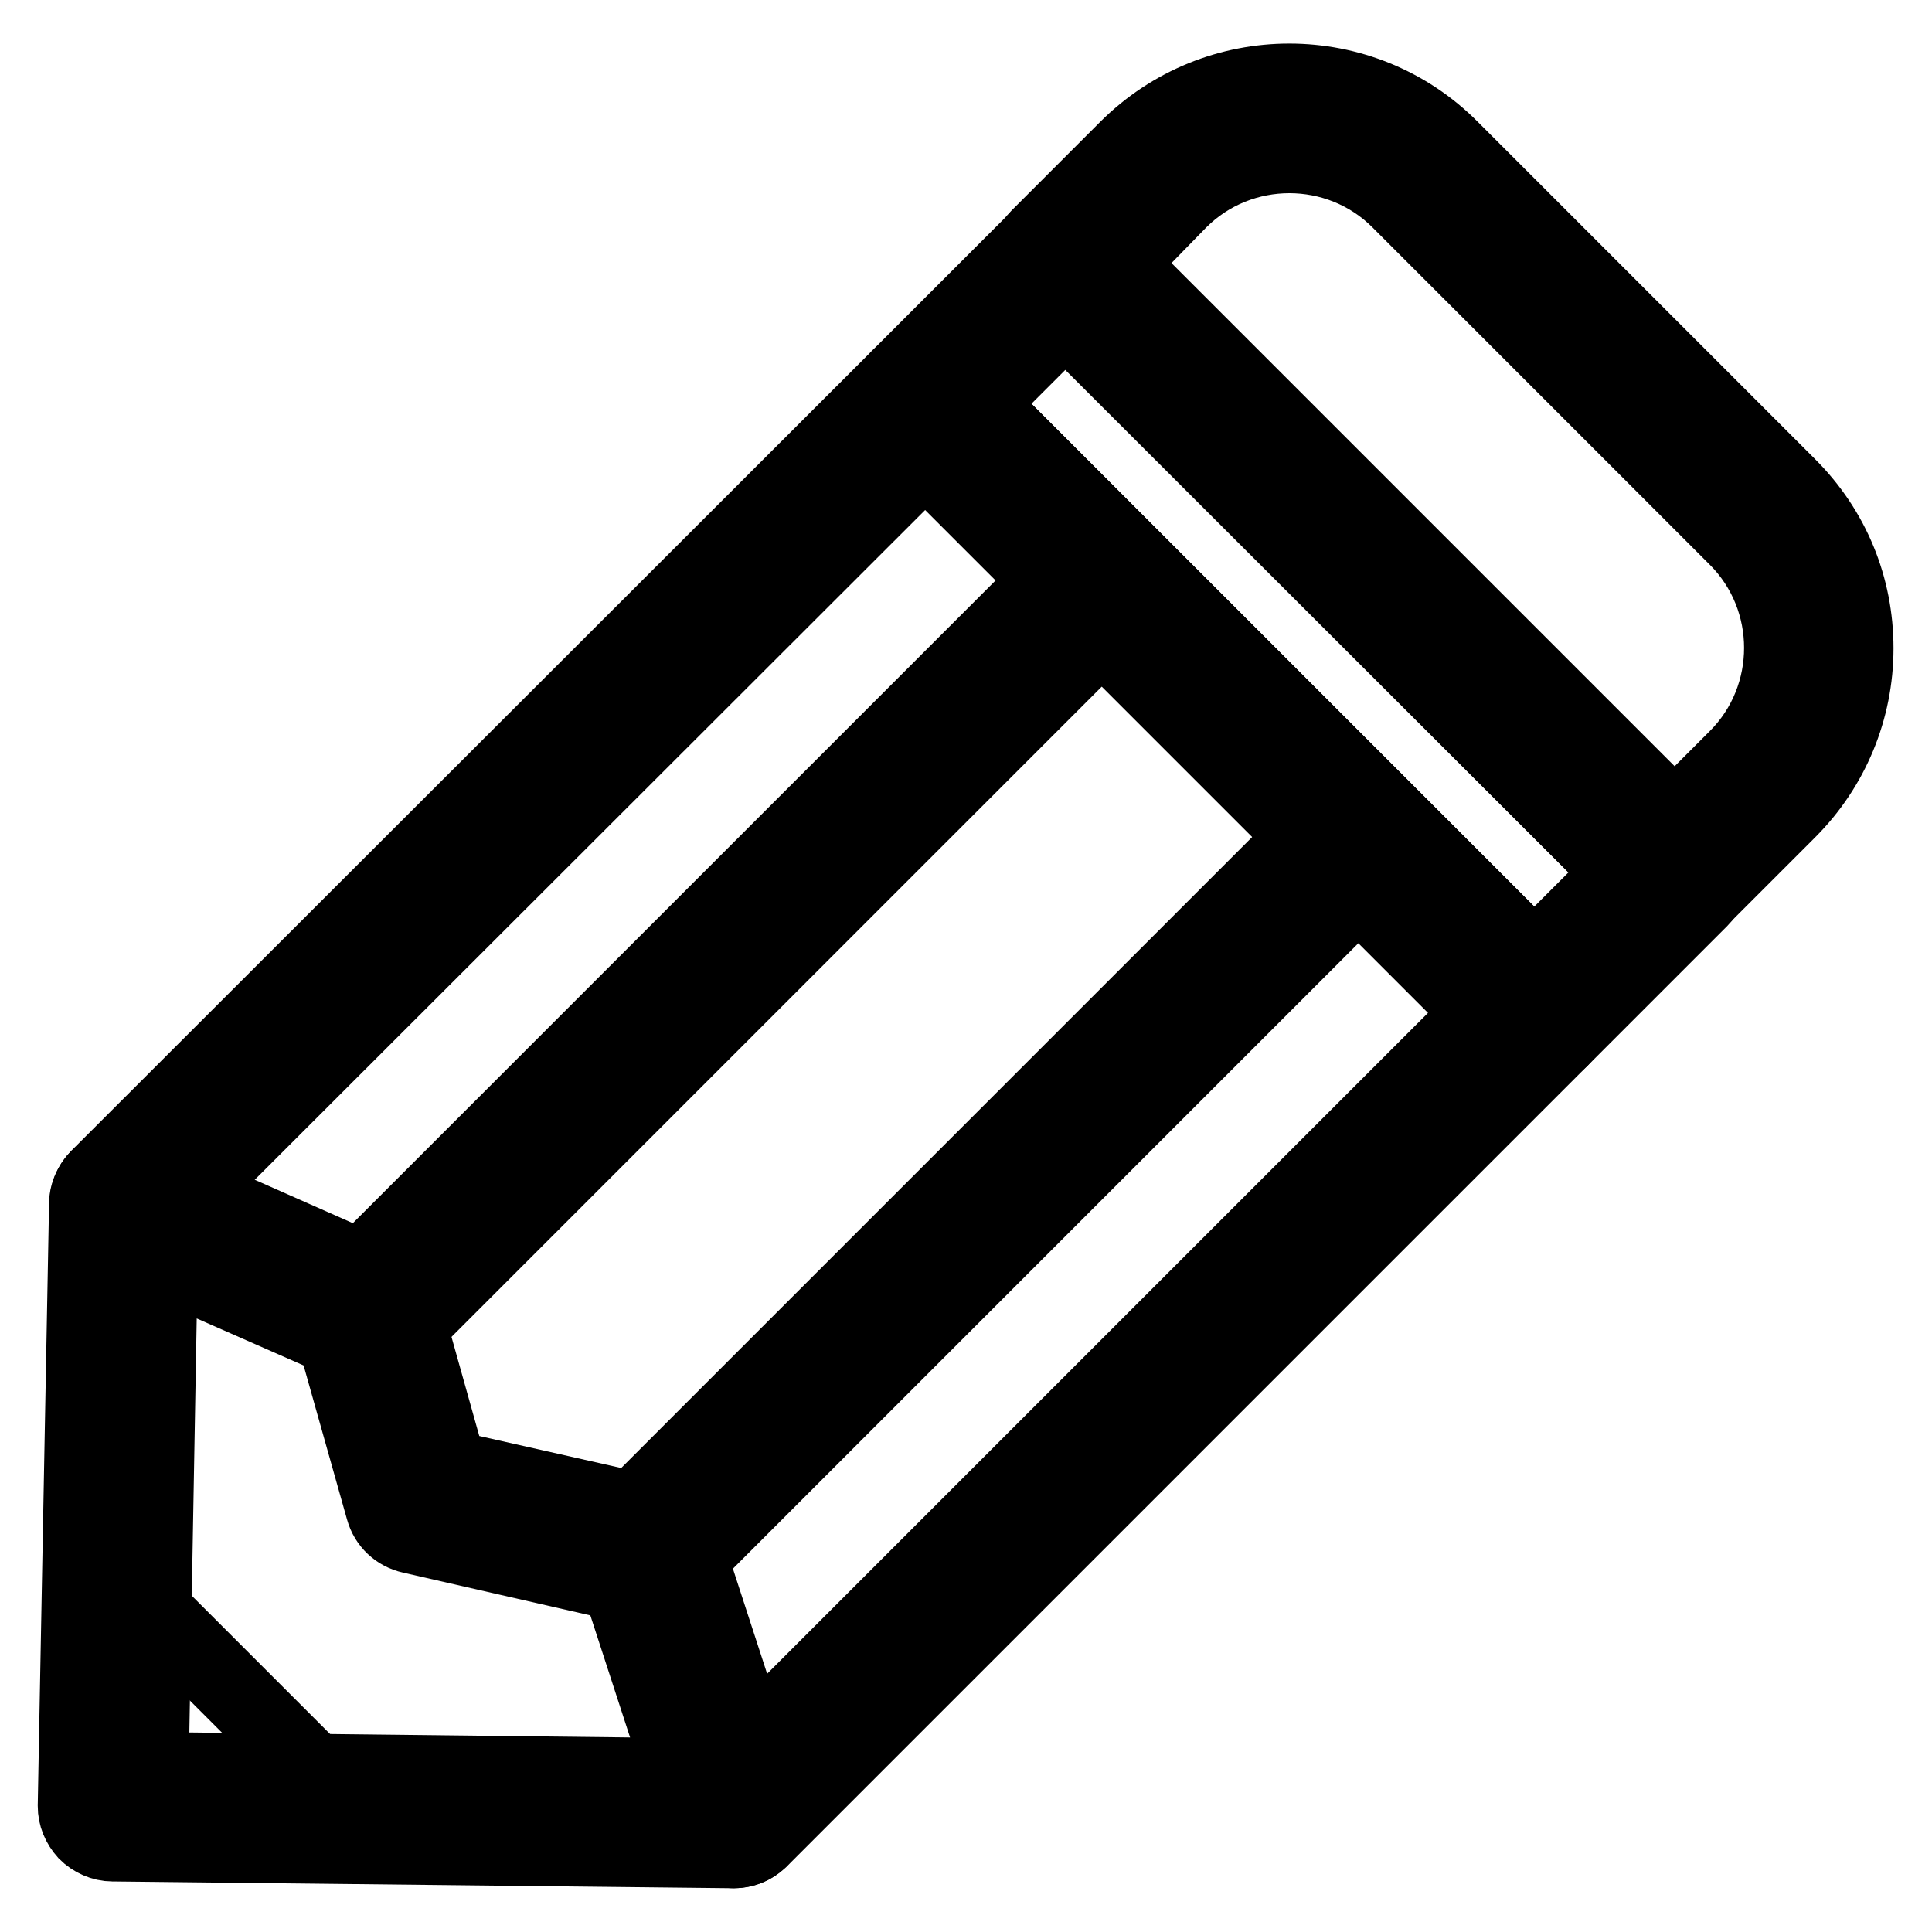
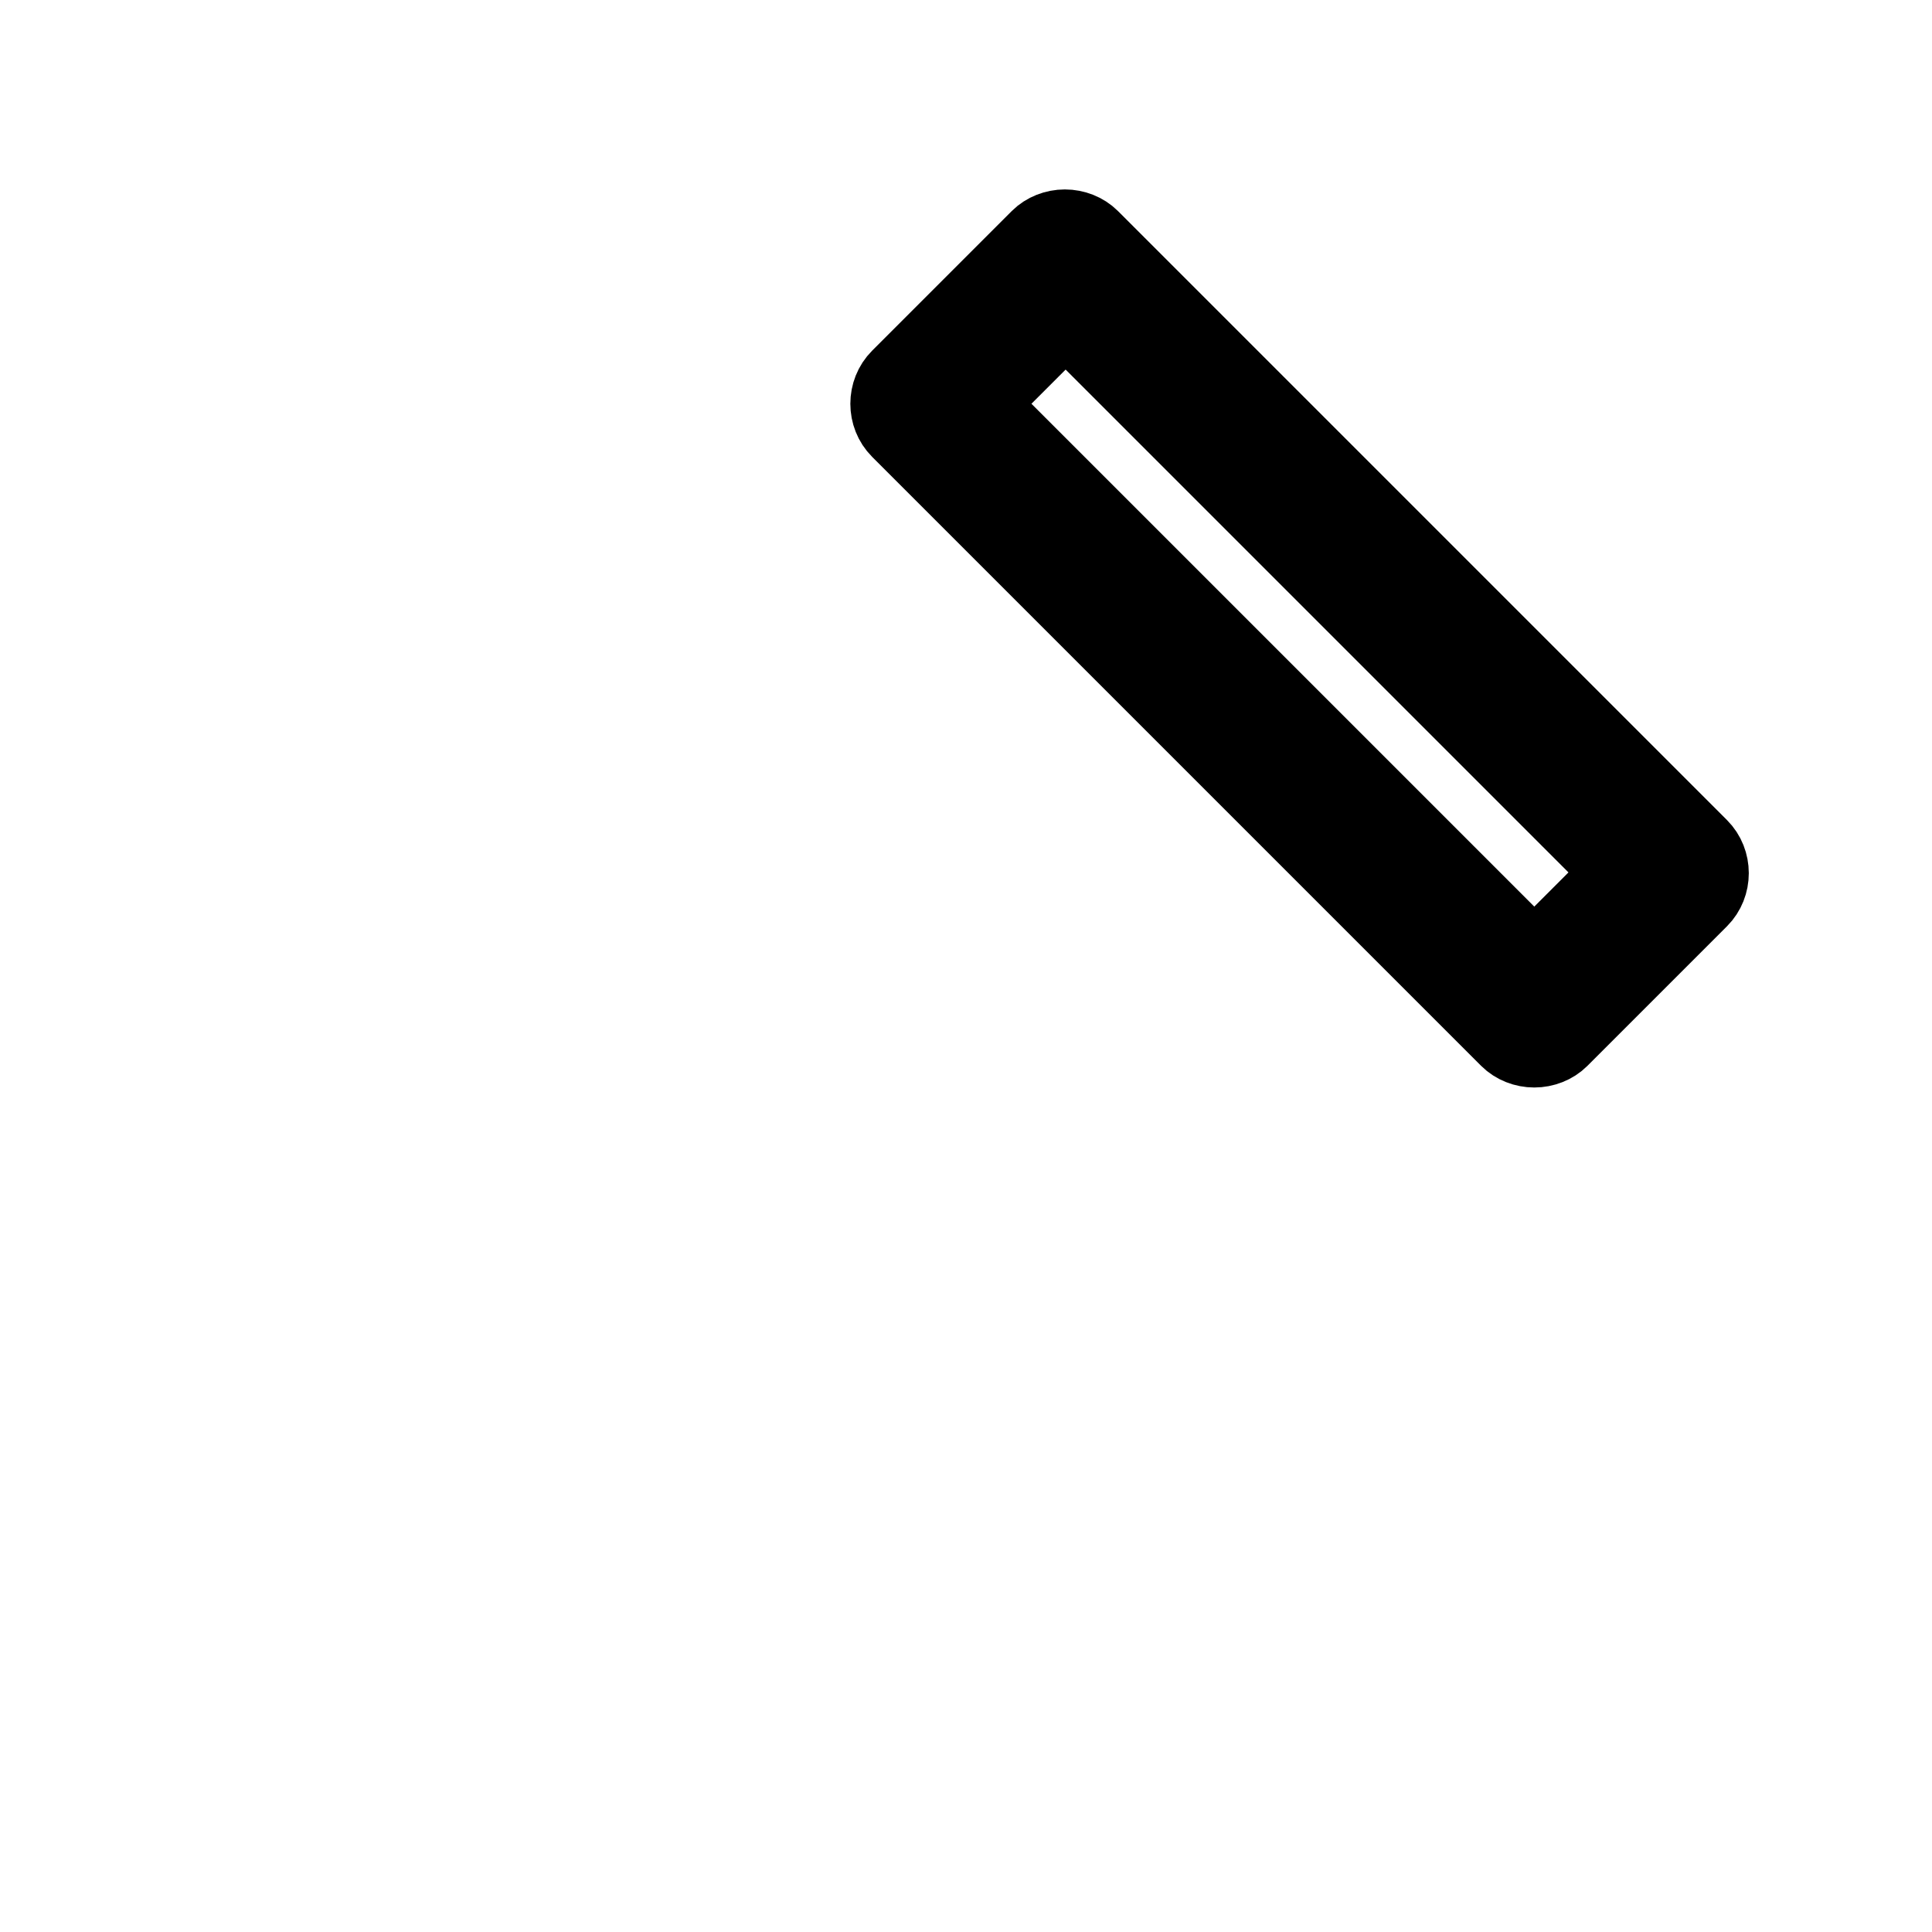
<svg xmlns="http://www.w3.org/2000/svg" version="1.1" x="0px" y="0px" viewBox="0 0 256 256" enable-background="new 0 0 256 256" xml:space="preserve">
  <g>
-     <path stroke-width="10" fill-opacity="0" stroke="#000000" d="M97.2,245.2c-1.3,0-2.5-0.5-3.5-1.4c-1.9-1.9-1.9-5.1,0-7l102.6-102.6l-73.7-73.7L20,163 c-1.9,1.9-5.1,1.9-7,0c-1.9-1.9-1.9-5.1,0-7L119.1,50c1.9-1.9,5.1-1.9,7,0l80.7,80.7c1.9,1.9,1.9,5.1,0,7L100.7,243.8 C99.7,244.7,98.5,245.2,97.2,245.2z" />
    <path stroke-width="10" fill-opacity="0" stroke="#000000" d="M203.3,139.1c-1.3,0-2.6-0.5-3.5-1.4l-80.7-80.7c-1.9-1.9-1.9-5.1,0-7l18.5-18.5c0.9-0.9,2.2-1.4,3.5-1.4 s2.6,0.5,3.5,1.4l80.7,80.7c1.9,1.9,1.9,5.1,0,7l-18.5,18.5C205.9,138.6,204.6,139.1,203.3,139.1z M129.6,53.5l73.7,73.7l11.6-11.6 l-73.7-73.7L129.6,53.5z" />
-     <path stroke-width="10" fill-opacity="0" stroke="#000000" d="M221.9,120.5c-1.3,0-2.6-0.5-3.5-1.4l-80.8-80.7c-1.9-1.9-1.9-5.1,0-7l11.7-11.7c11.9-11.9,31.2-11.9,43,0 l44.7,44.7c5.8,5.8,8.9,13.4,8.9,21.5c0,8.1-3.2,15.8-8.9,21.5l-11.7,11.7C224.4,120,223.2,120.5,221.9,120.5z M148.2,34.9 l73.7,73.7l8.2-8.2c8-8,8-21.1,0-29.1l-44.7-44.7c-8-8-21.1-8-29.1,0L148.2,34.9z M97.2,245.2L97.2,245.2l-82.3-0.9 c-1.3,0-2.6-0.6-3.5-1.5c-0.9-1-1.4-2.2-1.4-3.5l1.5-79.8c0-1.6,0.9-3.2,2.3-4.1c1.4-0.9,3.1-1,4.6-0.4l32.1,14.2 c1.3,0.6,2.4,1.8,2.8,3.2l6.2,22.1l27.5,6.2c1.7,0.4,3.1,1.6,3.6,3.3l11.3,34.7c0.5,1.5,0.2,3.2-0.7,4.4 C100.3,244.5,98.8,245.2,97.2,245.2z M20,234.5l70.4,0.8l-8.3-25.5l-27.6-6.3c-1.8-0.4-3.2-1.7-3.7-3.5l-6.4-22.7l-23.2-10.2 L20,234.5z" />
-     <path stroke-width="10" fill-opacity="0" stroke="#000000" d="M47.4,240.5l-31.1-31.1l-0.6,30.7L47.4,240.5z M48.9,178.9c-1.3,0-2.5-0.5-3.5-1.4c-1.9-1.9-1.9-5.1,0-7 L139.9,76c1.9-1.9,5.1-1.9,7,0c1.9,1.9,1.9,5.1,0,7l-94.5,94.5C51.4,178.4,50.1,178.9,48.9,178.9z M85,210.8 c-1.3,0-2.5-0.5-3.5-1.4c-1.9-1.9-1.9-5.1,0-7l94.5-94.5c1.9-1.9,5.1-1.9,7,0c1.9,1.9,1.9,5.1,0,7l-94.5,94.5 C87.5,210.3,86.2,210.8,85,210.8z" />
  </g>
</svg>